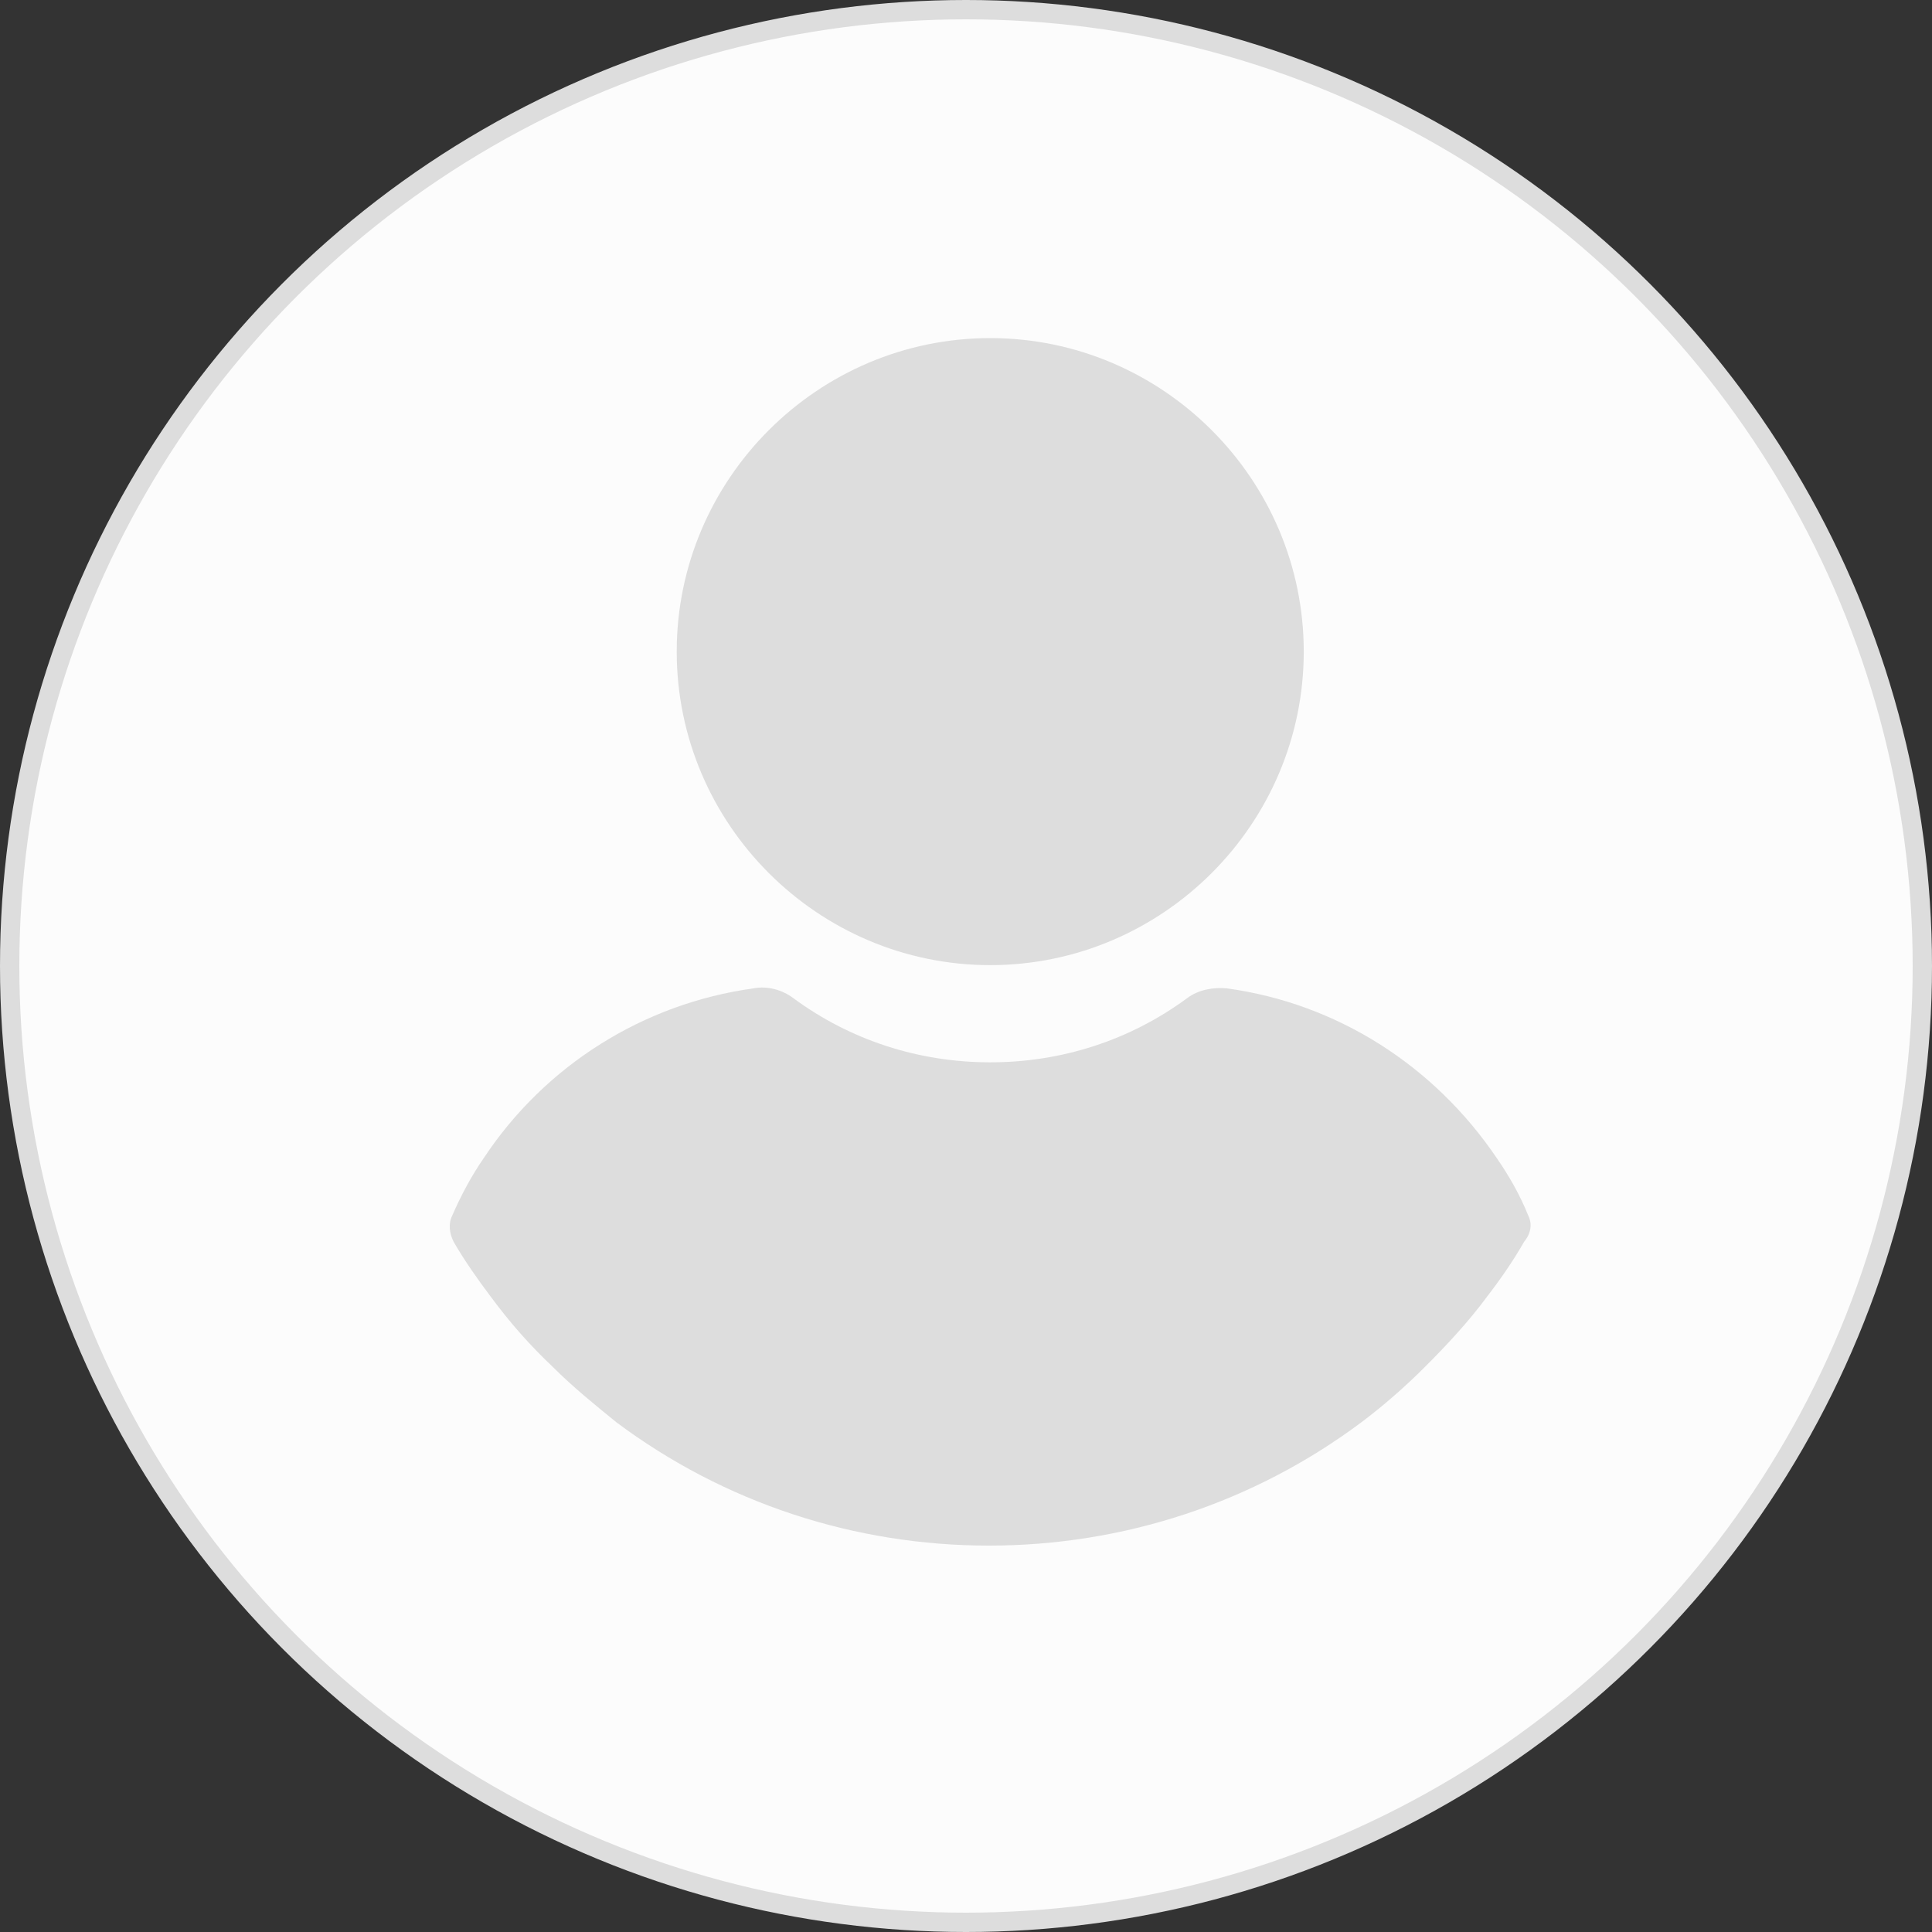
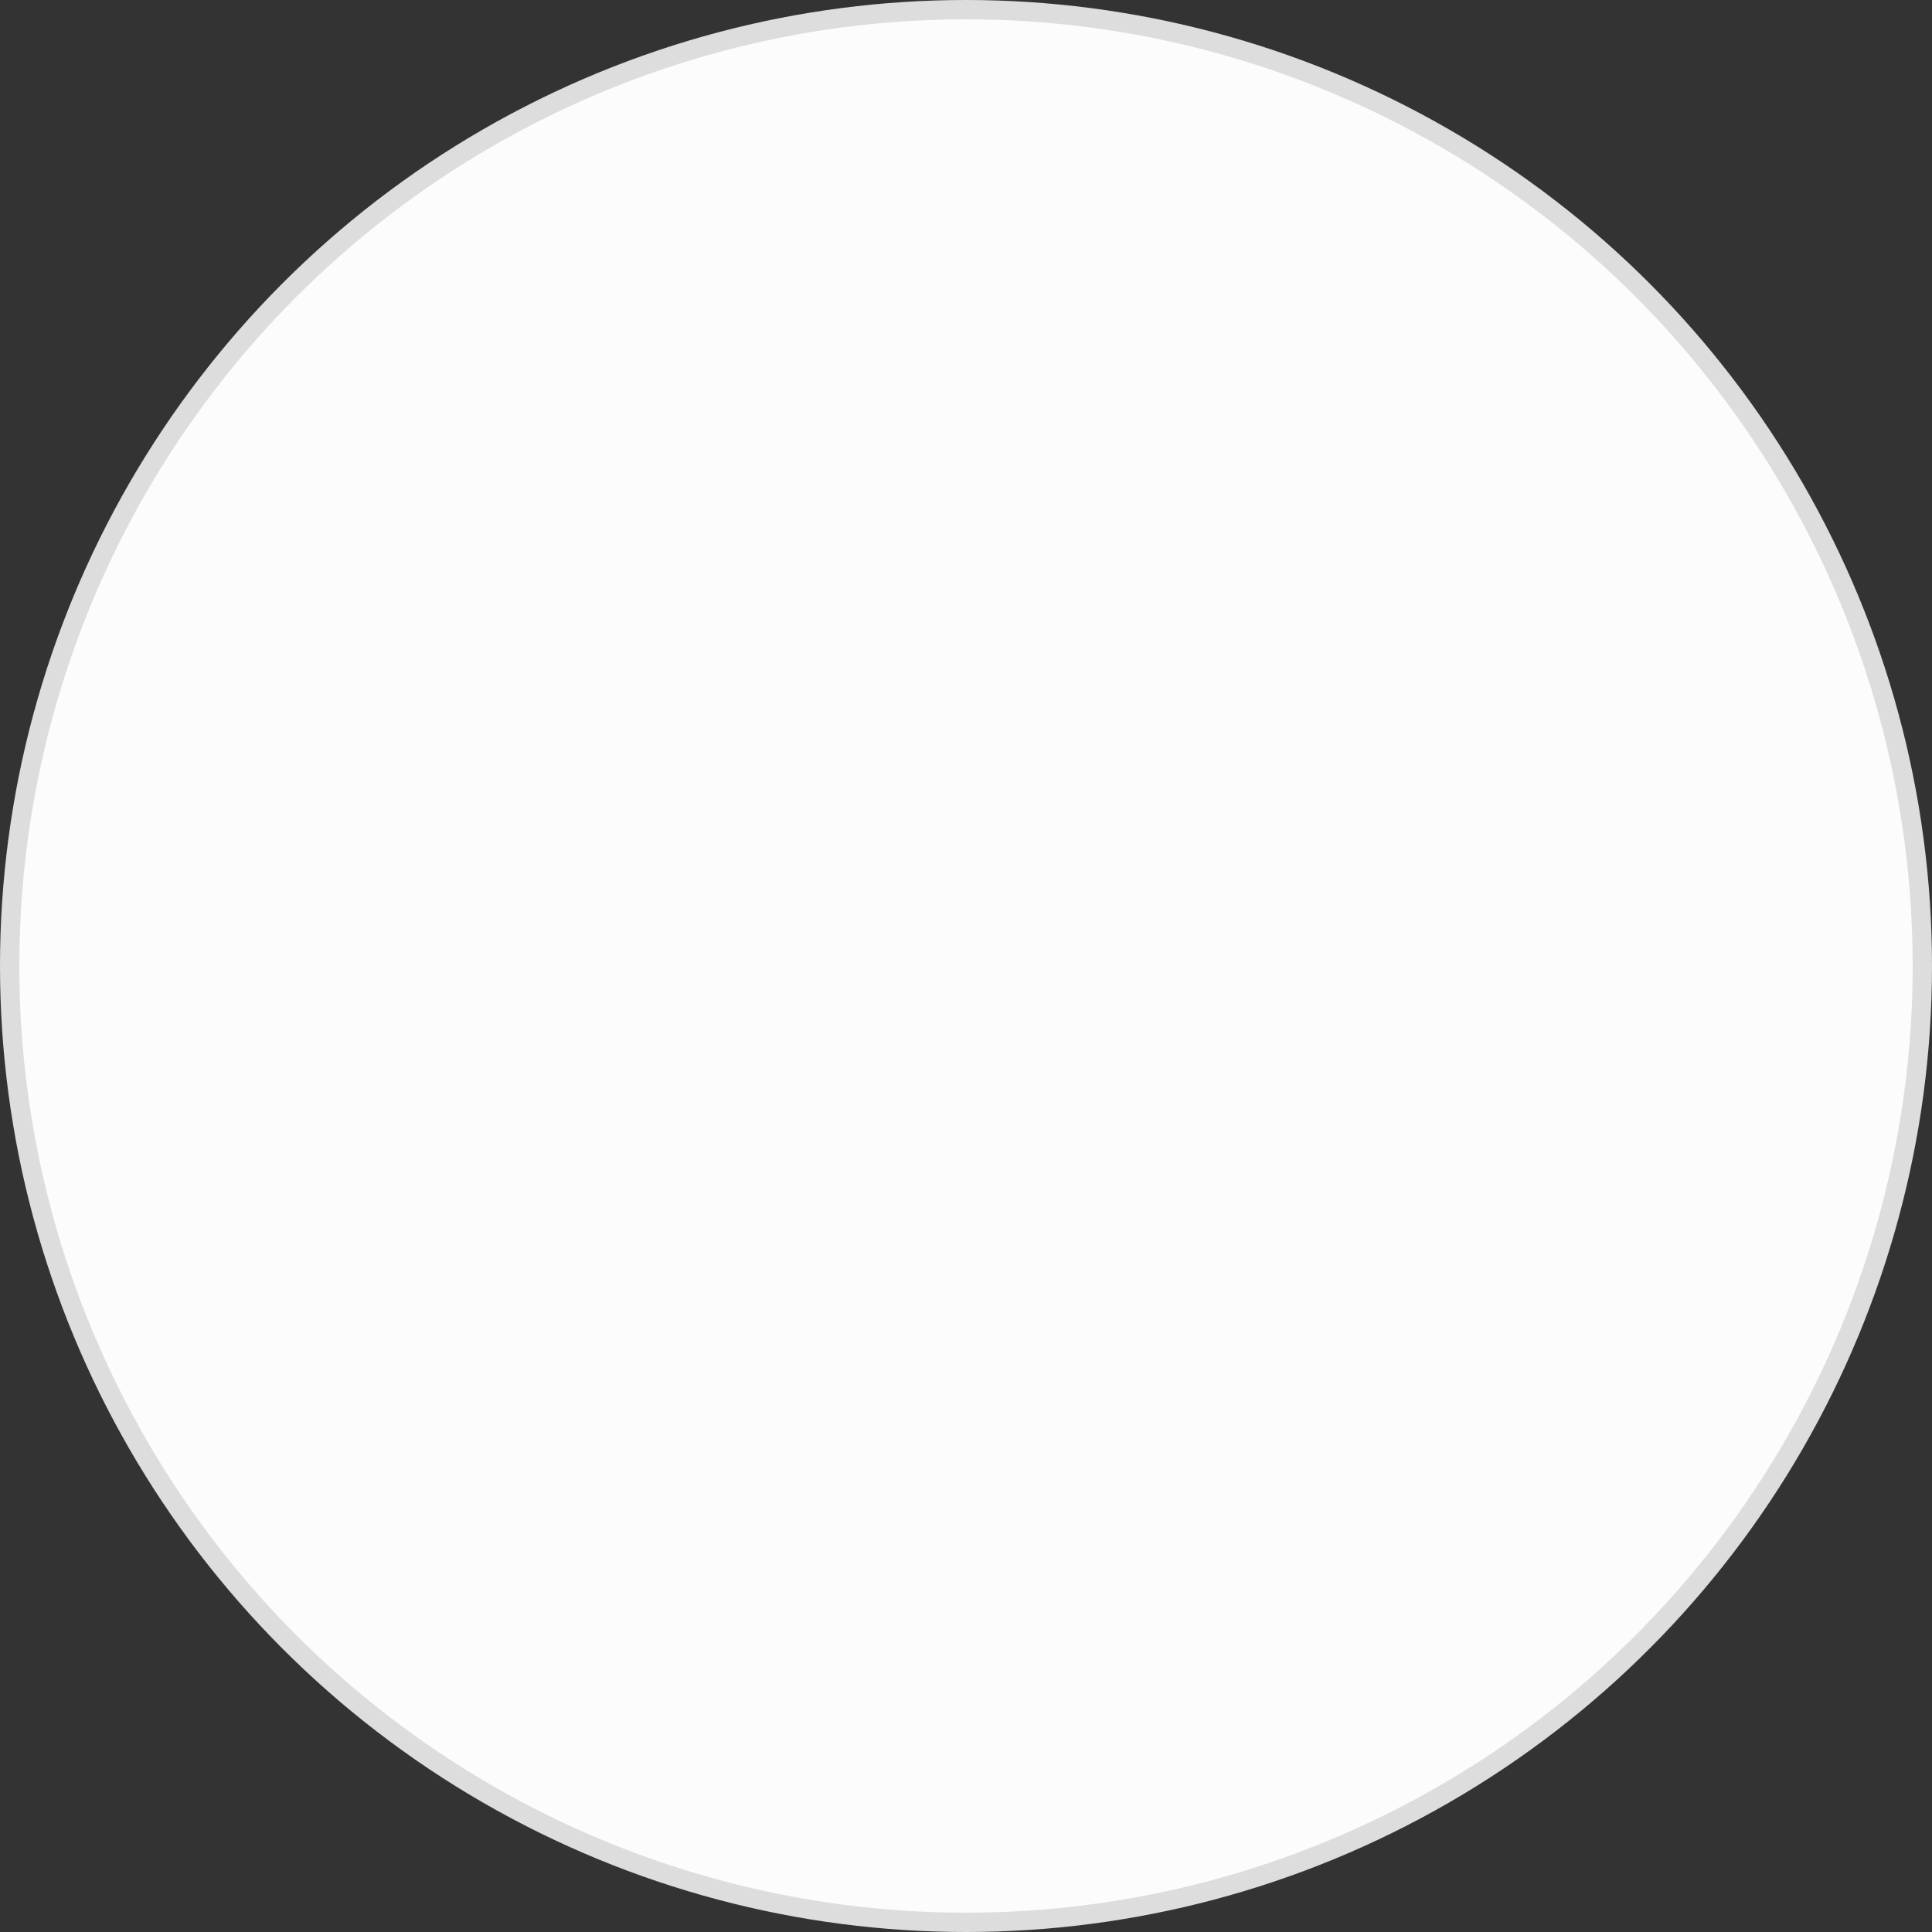
<svg xmlns="http://www.w3.org/2000/svg" width="100" height="100" viewBox="0 0 100 100" fill="none">
  <rect x="0" y="0" width="100" height="100" fill="#333333" stroke="none" />
  <circle cx="50" cy="50" r="49.5" fill="#FCFCFC" stroke="#DDDDDD" />
  <g clip-path="url(#clip1)">
    <path d="M51.255 17.5C42.326 17.5 35.027 24.799 35.027 33.727C35.027 42.656 42.326 49.955 51.255 49.955C60.183 49.955 67.482 42.656 67.482 33.727C67.482 24.799 60.183 17.5 51.255 17.5Z" fill="#DDDDDD" />
-     <path d="M79.104 62.922C78.678 61.859 78.112 60.867 77.474 59.946C74.214 55.127 69.183 51.938 63.514 51.159C62.806 51.088 62.026 51.23 61.459 51.655C58.483 53.852 54.94 54.986 51.255 54.986C47.57 54.986 44.027 53.852 41.051 51.655C40.484 51.23 39.705 51.017 38.996 51.159C33.327 51.938 28.225 55.127 25.036 59.946C24.399 60.867 23.832 61.93 23.407 62.922C23.194 63.347 23.265 63.843 23.477 64.269C24.044 65.26 24.753 66.253 25.391 67.103C26.383 68.449 27.446 69.654 28.65 70.788C29.642 71.78 30.776 72.701 31.91 73.622C37.508 77.803 44.24 80 51.184 80C58.129 80 64.861 77.803 70.459 73.622C71.592 72.772 72.726 71.78 73.718 70.788C74.852 69.654 75.986 68.449 76.978 67.103C77.687 66.182 78.325 65.26 78.891 64.269C79.245 63.843 79.316 63.347 79.104 62.922Z" fill="#DDDDDD" />
  </g>
  <defs>
    <clipPath id="clip1">
-       <rect width="62.5" height="62.5" fill="white" transform="translate(20 17.5)" />
-     </clipPath>
+       </clipPath>
  </defs>
</svg>